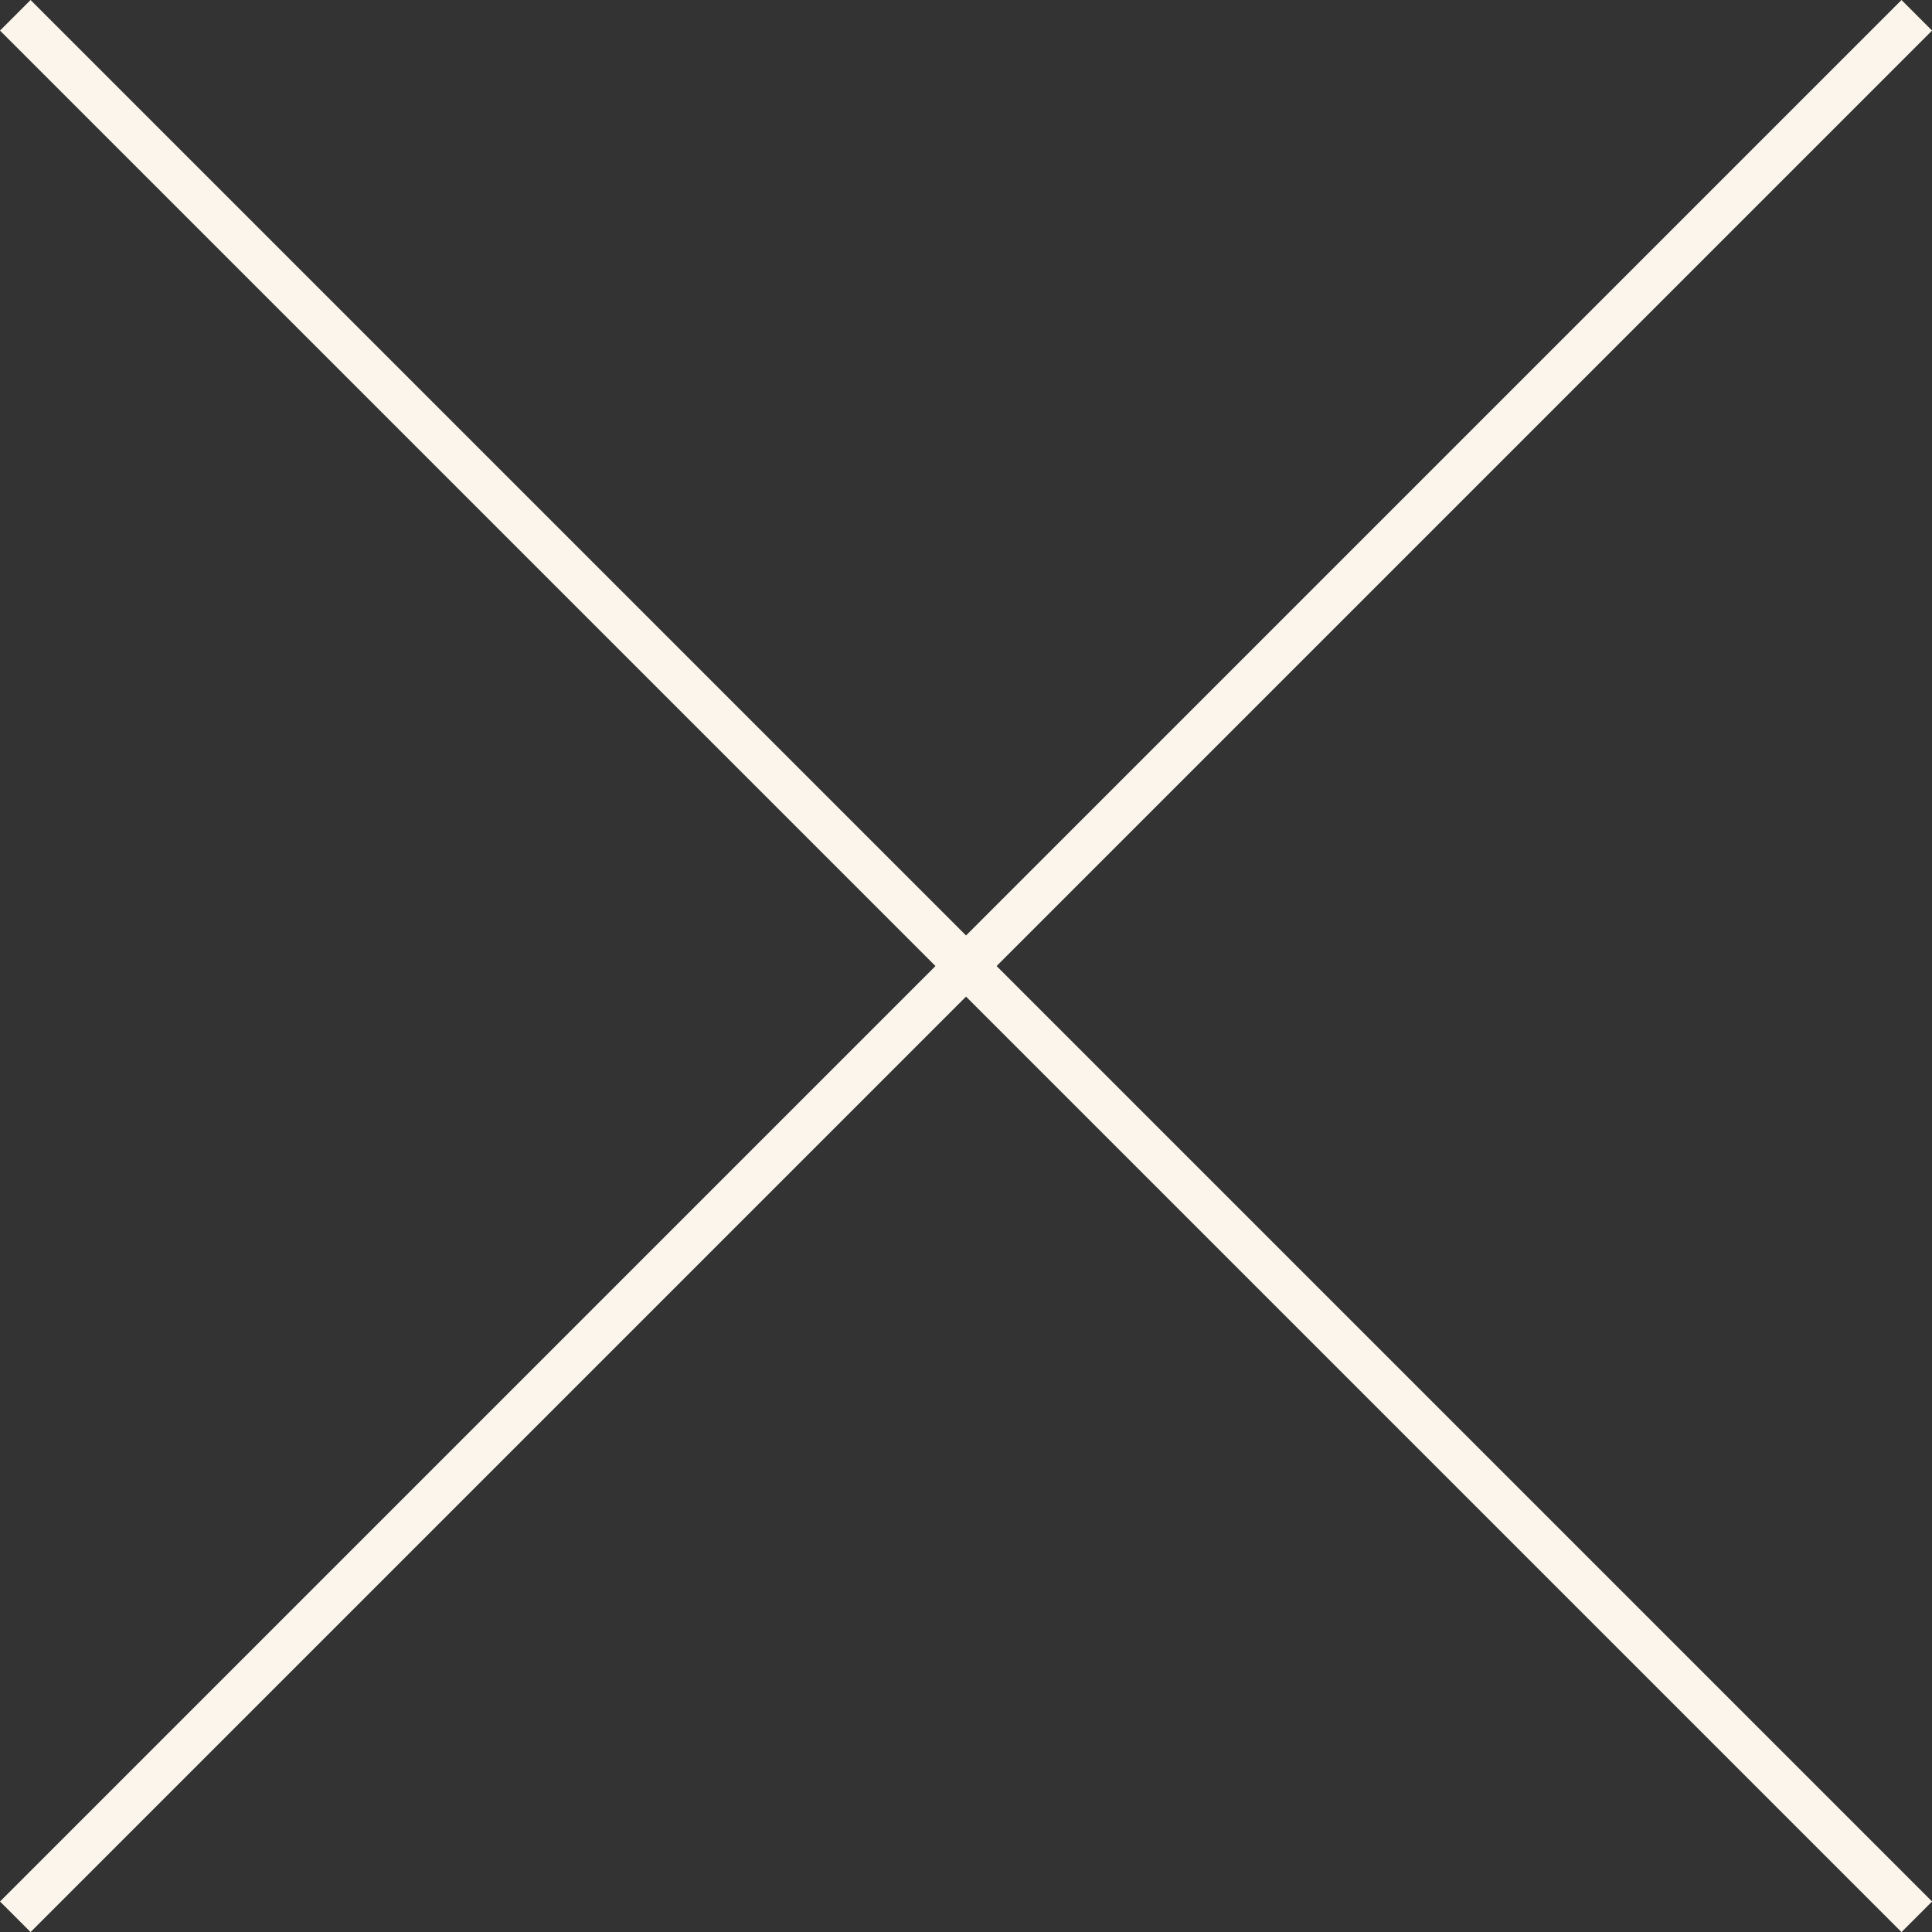
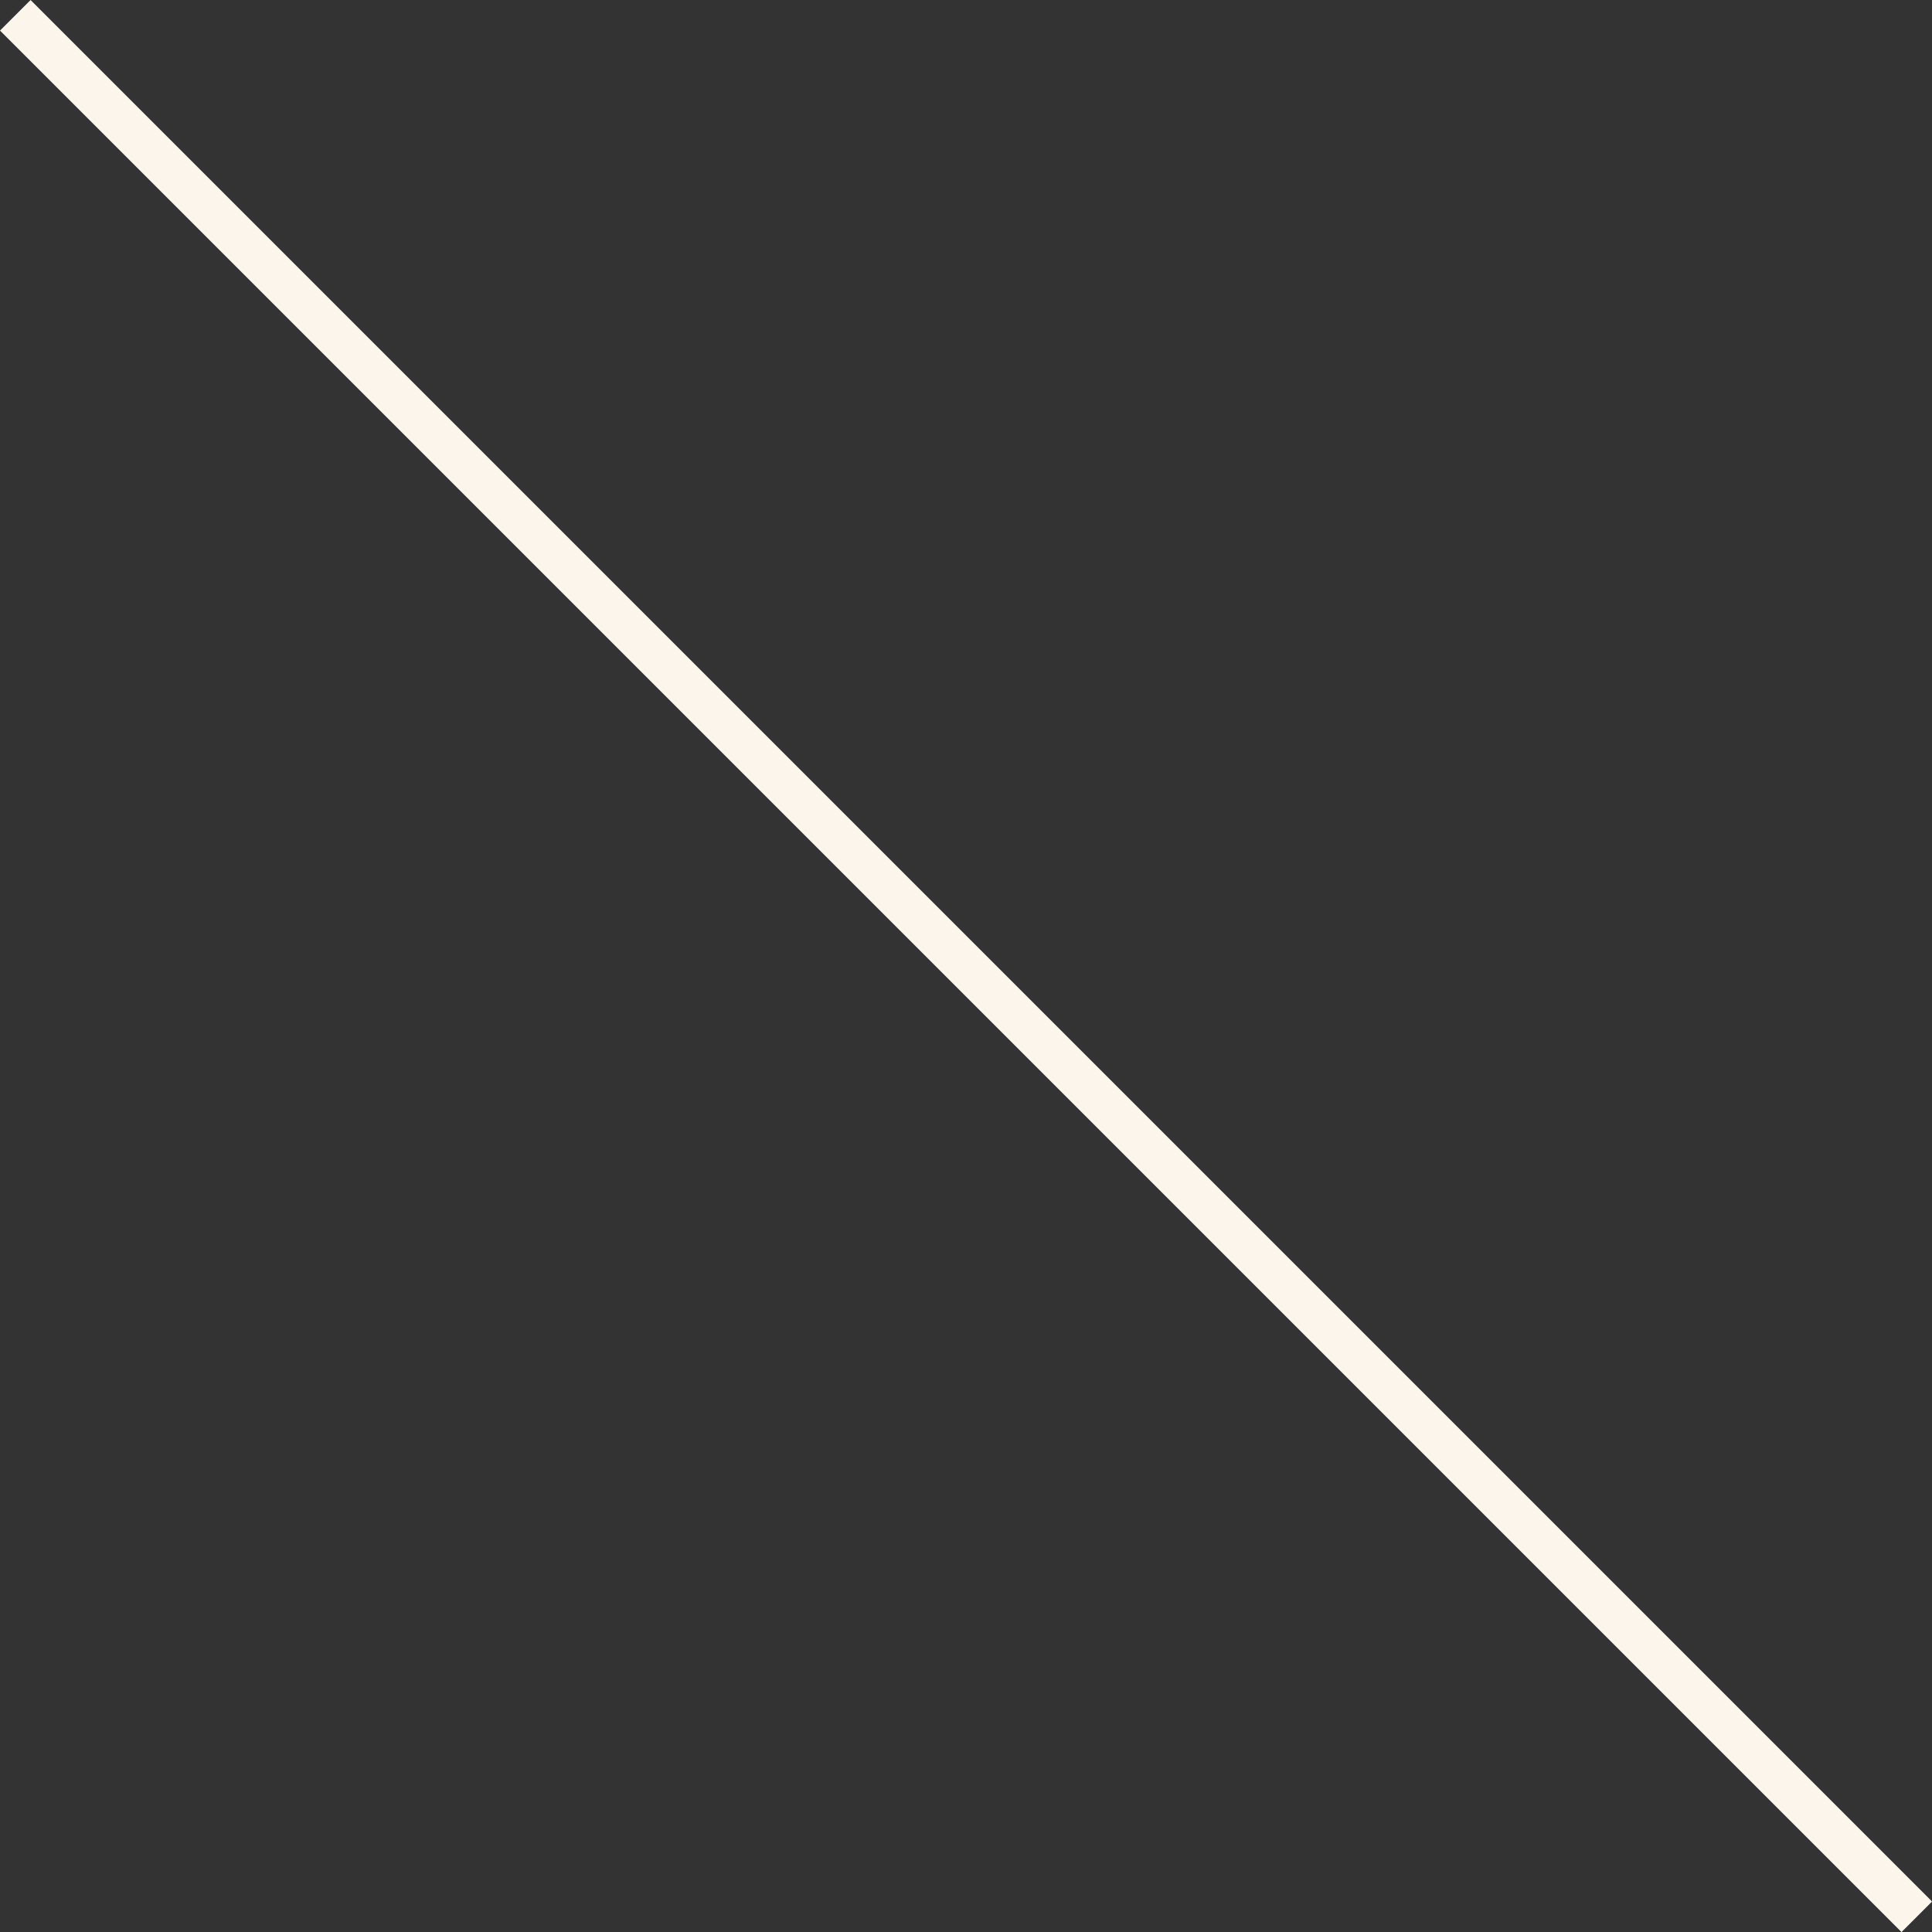
<svg xmlns="http://www.w3.org/2000/svg" width="22.355" height="22.355" viewBox="0 0 22.355 22.355">
  <rect x="0" y="0" width="22.355" height="22.355" fill="#333333" stroke="none" />
  <g transform="translate(-2790.67 -39.238)">
-     <line x1="22.002" y2="22.002" transform="translate(2790.847 39.415)" fill="none" stroke="#fbf5eb" stroke-miterlimit="10" stroke-width="0.5" />
    <line x2="22.002" y2="22.002" transform="translate(2790.847 39.415)" fill="none" stroke="#fbf5eb" stroke-miterlimit="10" stroke-width="0.5" />
  </g>
</svg>